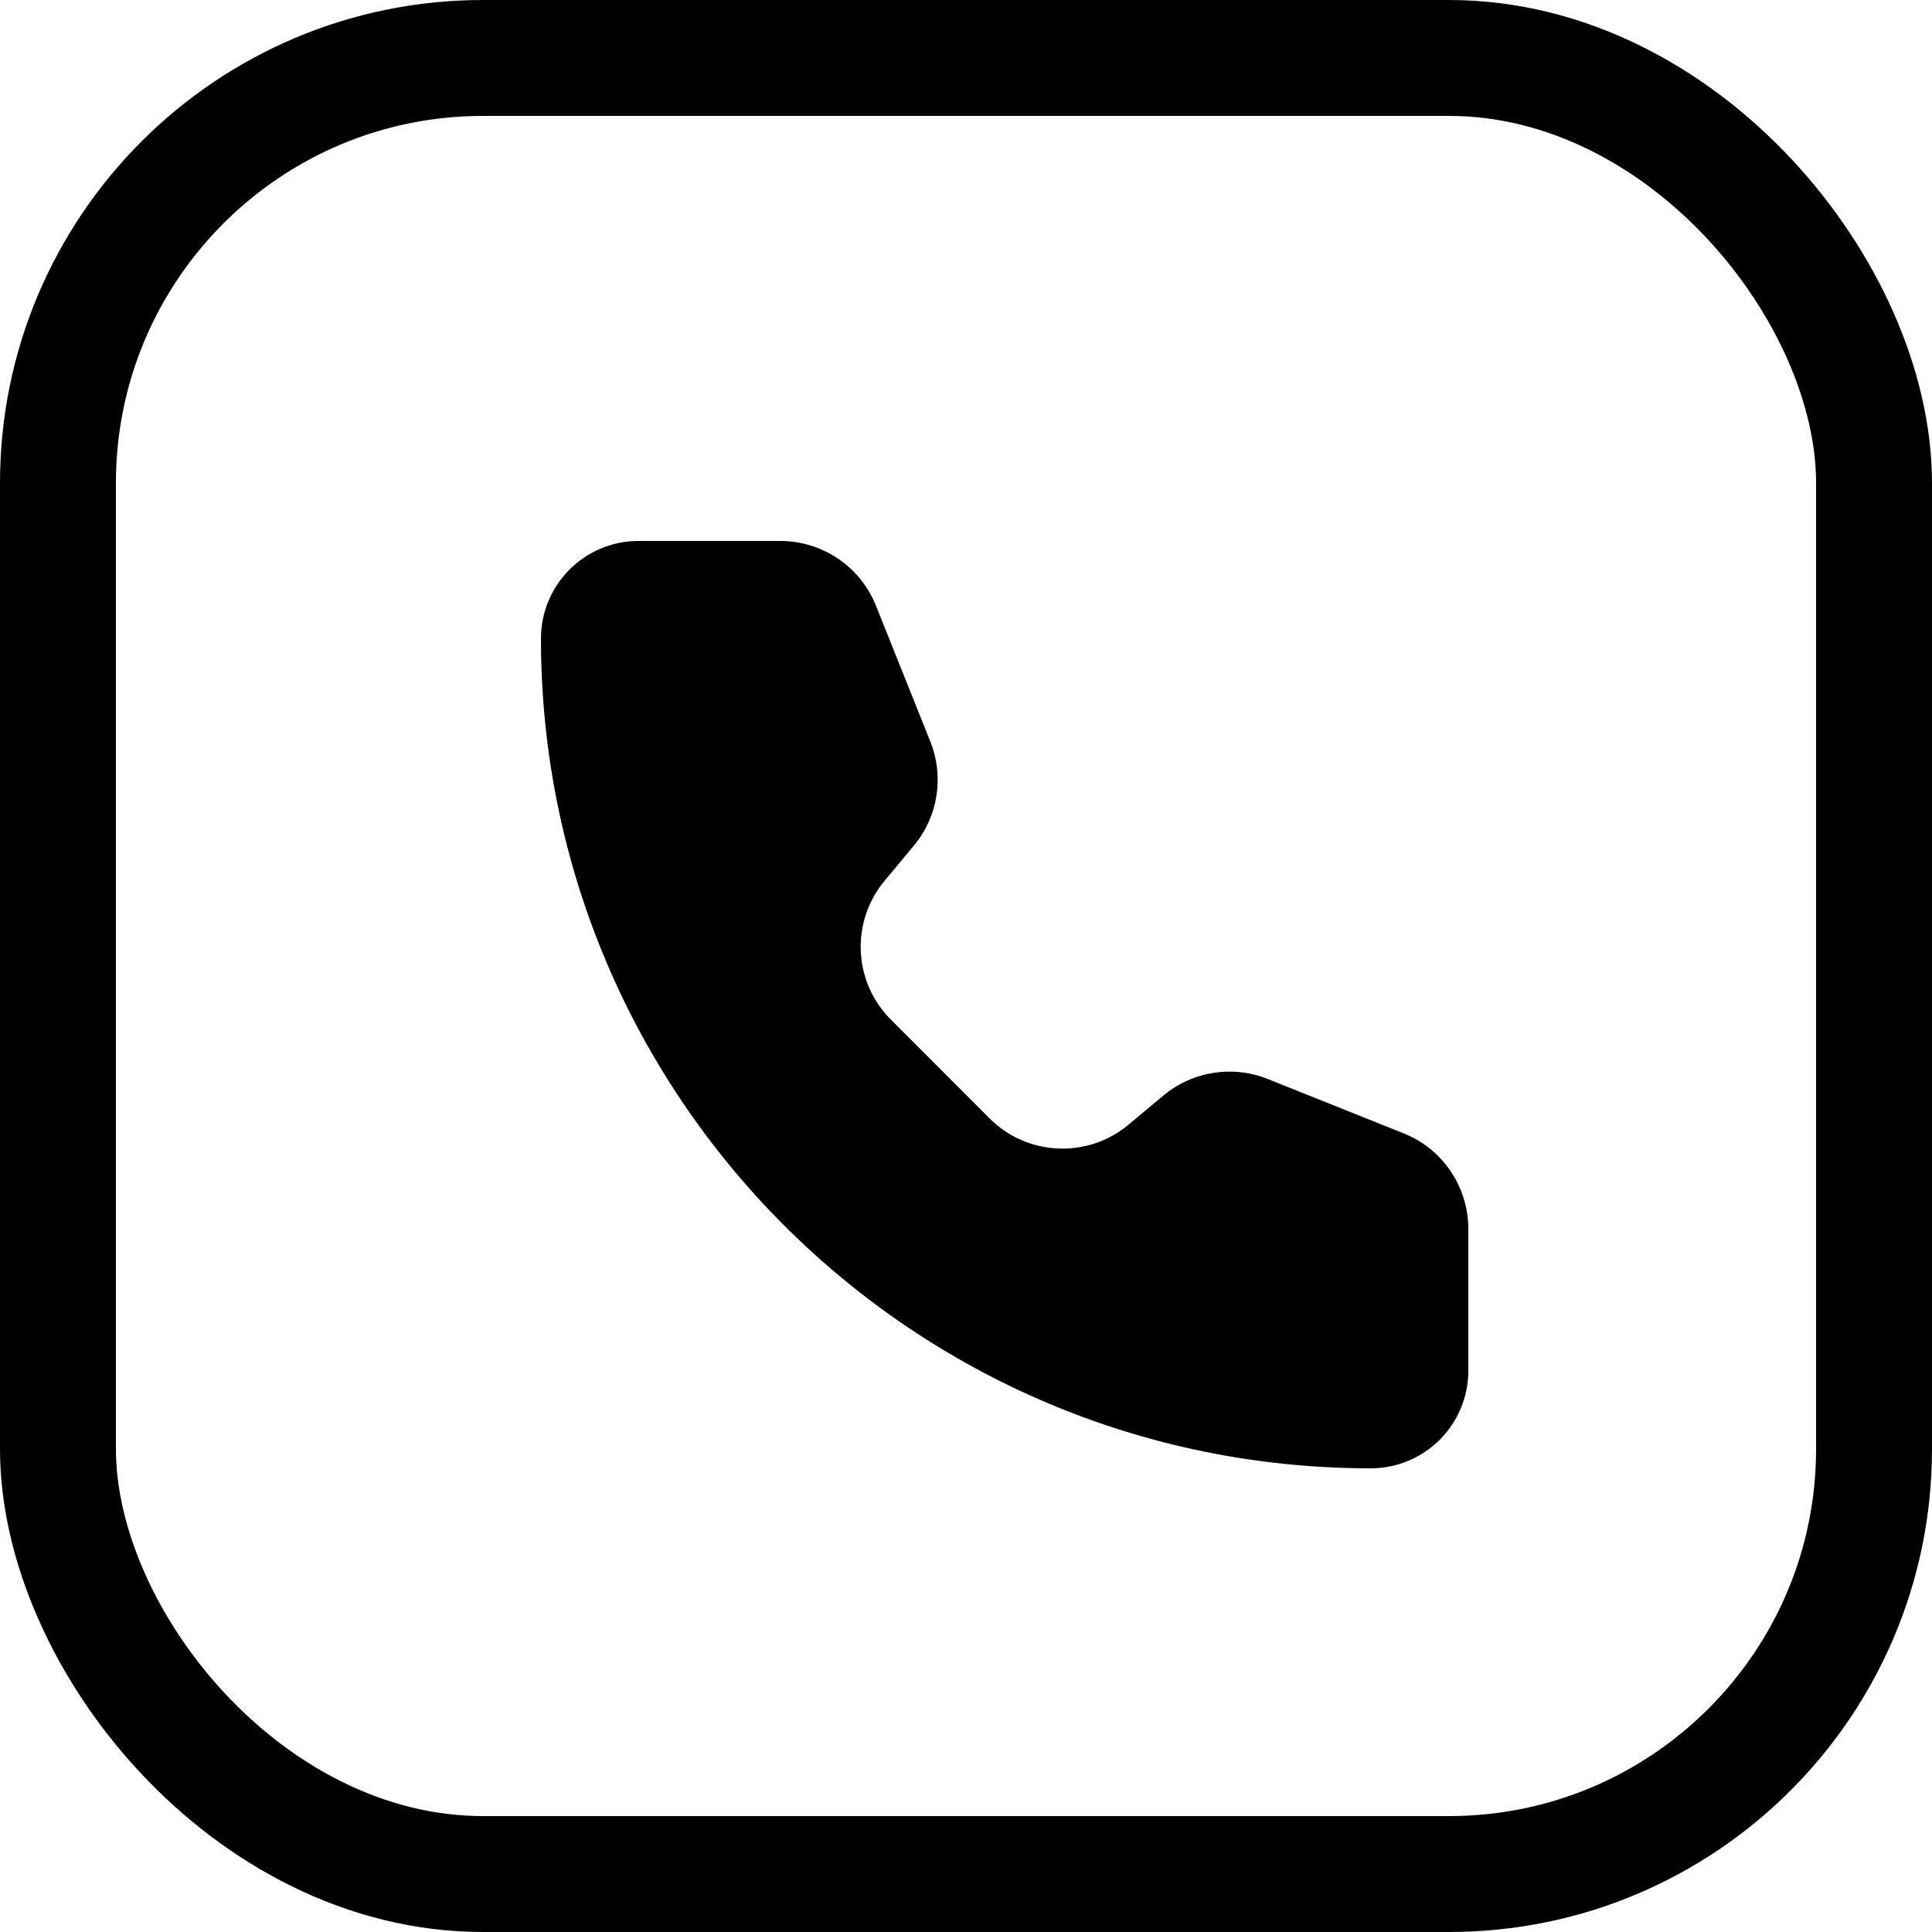
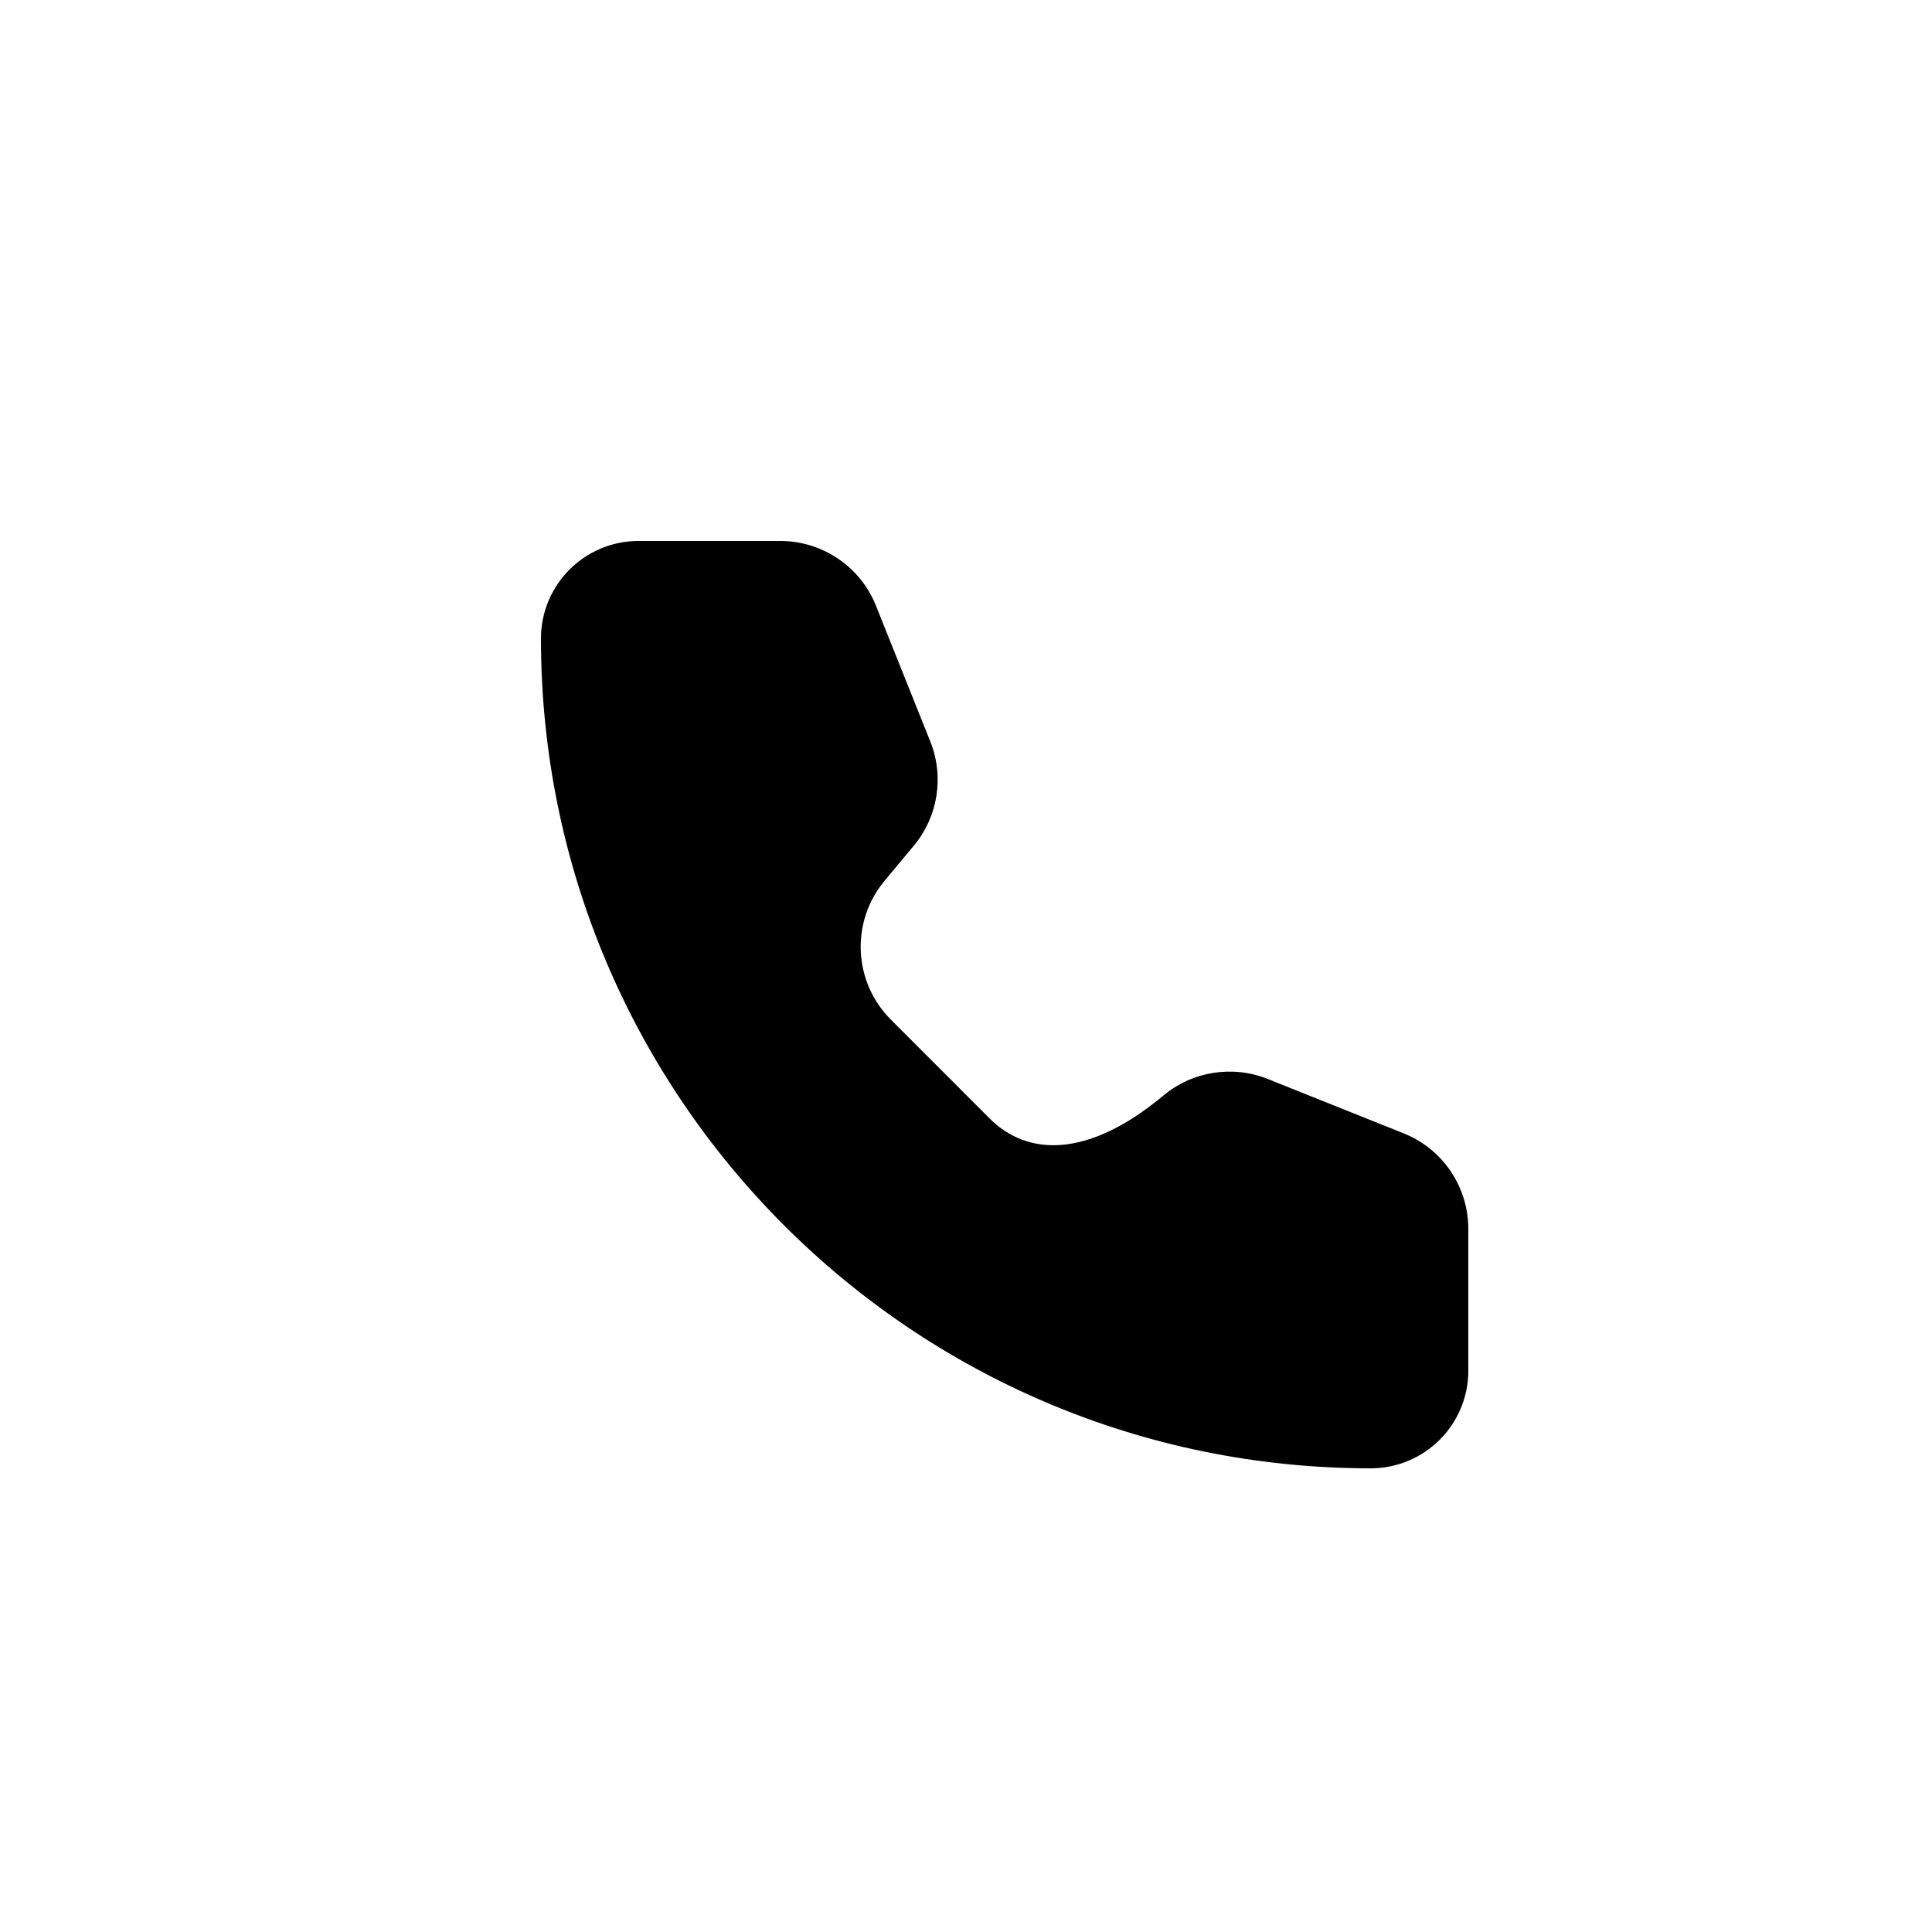
<svg xmlns="http://www.w3.org/2000/svg" width="25" height="25" viewBox="0 0 25 25" fill="none">
-   <path d="M11.335 7.838C11.133 7.332 10.642 7 10.097 7H8.263C7.566 7 7 7.565 7 8.263C7 14.193 11.807 19 17.737 19C18.435 19 19 18.434 19 17.737L19 15.903C19 15.357 18.669 14.867 18.162 14.665L16.405 13.962C15.95 13.78 15.432 13.862 15.056 14.175L14.602 14.554C14.073 14.995 13.293 14.96 12.806 14.473L11.528 13.194C11.04 12.706 11.005 11.928 11.446 11.398L11.824 10.944C12.138 10.568 12.22 10.05 12.038 9.595L11.335 7.838Z" fill="black" />
-   <rect x="0.75" y="0.75" width="23.5" height="23.5" rx="5.5" stroke="black" stroke-width="1.5" />
+   <path d="M11.335 7.838C11.133 7.332 10.642 7 10.097 7H8.263C7.566 7 7 7.565 7 8.263C7 14.193 11.807 19 17.737 19C18.435 19 19 18.434 19 17.737L19 15.903C19 15.357 18.669 14.867 18.162 14.665L16.405 13.962C15.95 13.78 15.432 13.862 15.056 14.175C14.073 14.995 13.293 14.96 12.806 14.473L11.528 13.194C11.04 12.706 11.005 11.928 11.446 11.398L11.824 10.944C12.138 10.568 12.22 10.05 12.038 9.595L11.335 7.838Z" fill="black" />
</svg>